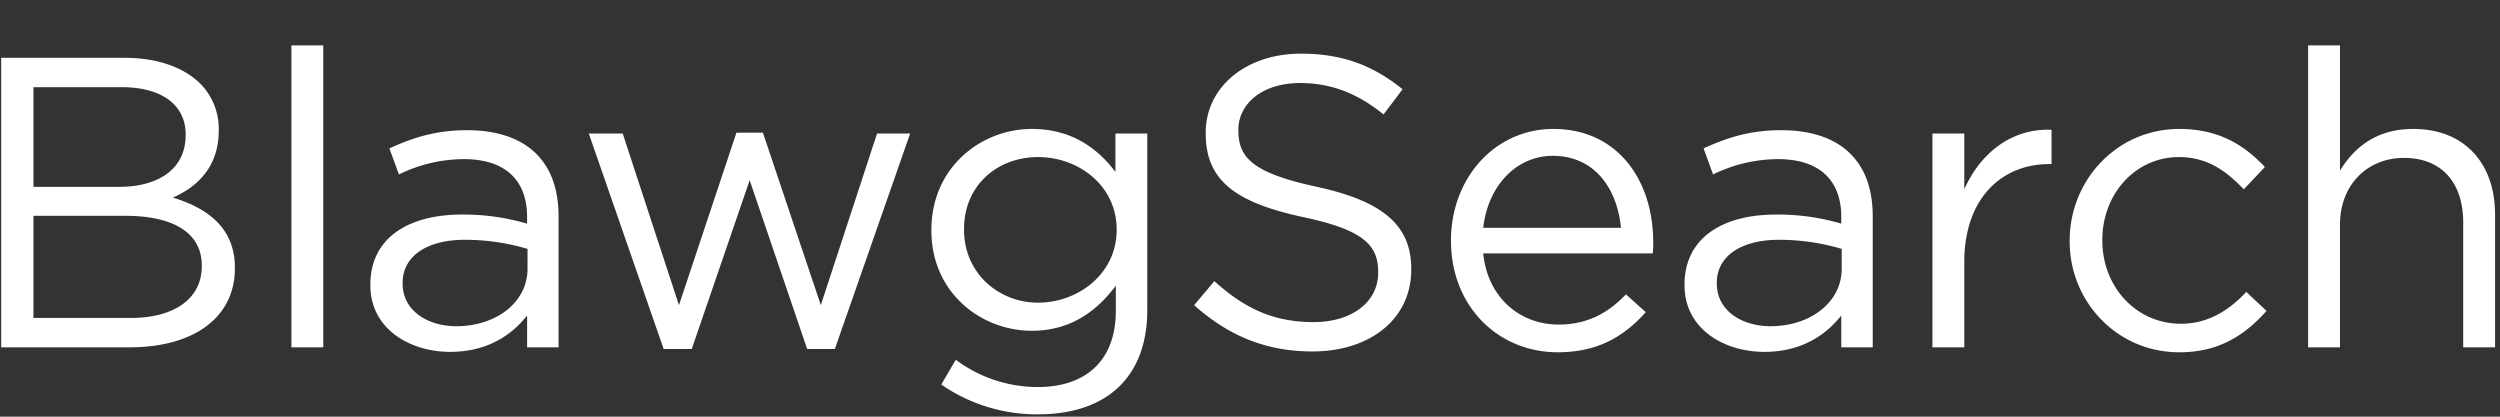
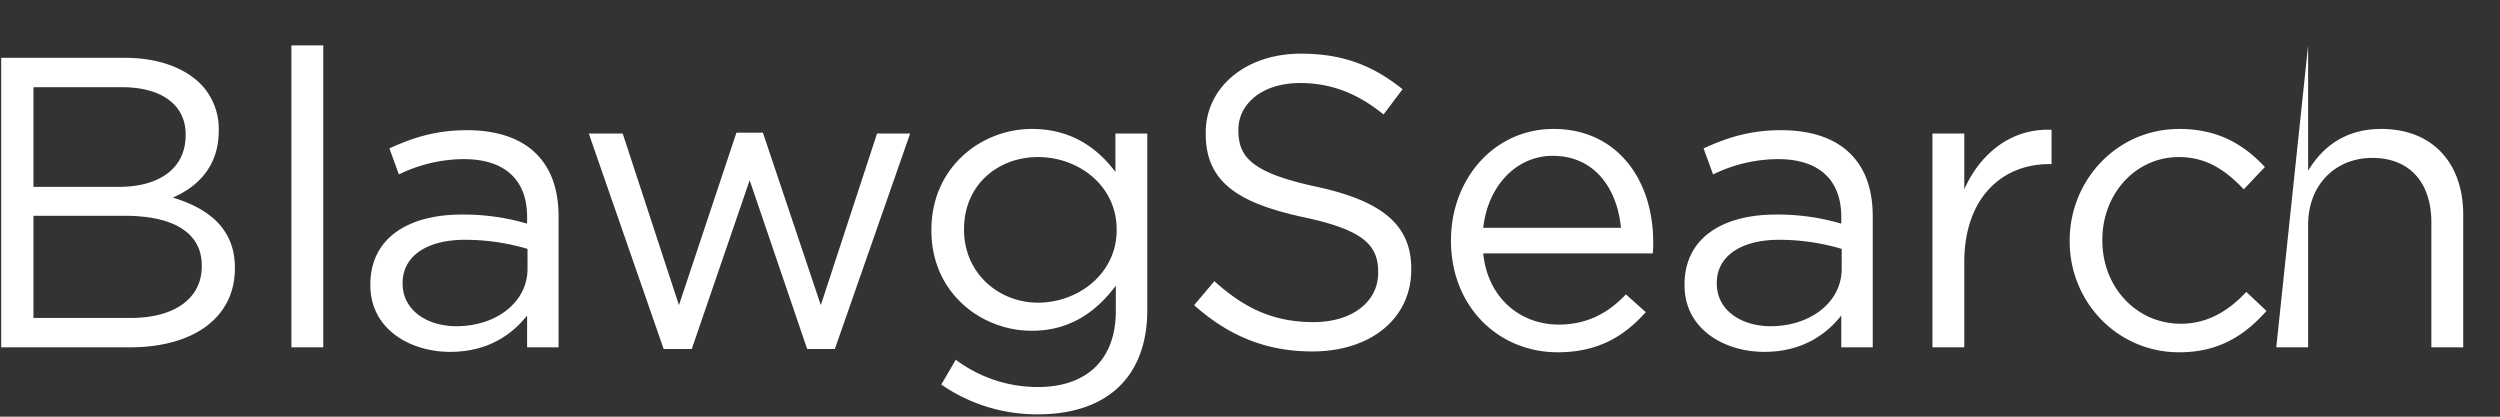
<svg xmlns="http://www.w3.org/2000/svg" id="blawgsearch" viewBox="0 0 816 136">
  <rect x="0" y="0" width="816" height="136" fill="#333333" stroke="none" />
-   <path d="M.389 18.87h40.228c10.8 0 19.3 3.1 24.7 8.37A20.987 20.987 0 0 1 71.4 42.358v.27c0 12.285-7.56 18.629-14.984 21.869 11.2 3.375 20.249 9.855 20.249 22.814v.27c0 16.2-13.634 25.784-34.289 25.784H.389zm38.473 42.118c12.825 0 21.734-5.8 21.734-16.874v-.27c0-9.315-7.424-15.39-20.924-15.39H10.918v32.534zm3.78 42.793c14.31 0 23.219-6.345 23.219-16.875v-.27c0-10.259-8.64-16.2-25.109-16.2H10.918v33.344zM95.117 14.82h10.395v98.546H95.117zm25.769 78.297v-.27c0-14.984 12.149-22.814 29.834-22.814A73.124 73.124 0 0 1 172.049 73v-2.16c0-12.419-7.56-18.9-20.654-18.9a48.553 48.553 0 0 0-21.195 4.998l-3.1-8.5c7.694-3.51 15.119-5.94 25.379-5.94 9.854 0 17.549 2.7 22.544 7.695 4.86 4.859 7.29 11.609 7.29 20.519v42.658h-10.264v-10.399c-4.86 6.209-12.825 11.879-25.109 11.879-13.094.001-26.054-7.424-26.054-21.733zm51.3-5.4v-6.48a71.757 71.757 0 0 0-20.384-2.97c-12.959 0-20.384 5.67-20.384 14.04v.27c0 8.774 8.1 13.9 17.549 13.9 12.823.004 23.217-7.691 23.217-18.76zm19.993-44.143h11.069l18.36 56.026 18.764-56.3h8.64l18.9 56.292 18.358-56.018h10.8l-24.57 70.332h-9.045l-18.763-55.078-18.9 55.078h-9.179zm115.059 81.941l4.725-8.1a44.59 44.59 0 0 0 26.864 8.91c15.39 0 25.379-8.5 25.379-24.839v-8.235c-6.075 8.1-14.579 14.714-27.4 14.714-16.739 0-32.8-12.554-32.8-32.668v-.27c0-20.384 16.2-32.938 32.8-32.938 13.095 0 21.6 6.479 27.269 14.039V43.574h10.395v57.643c0 10.8-3.24 19.034-8.91 24.7-6.21 6.209-15.524 9.314-26.594 9.314a54.714 54.714 0 0 1-31.728-9.716zm57.237-50.353v-.27c0-14.309-12.419-23.624-25.649-23.624s-24.164 9.18-24.164 23.489v.27c0 14.04 11.2 23.759 24.164 23.759 13.23 0 25.65-9.586 25.65-23.624zM389.762 99.6l6.615-7.83c9.854 8.91 19.3 13.364 32.4 13.364 12.689 0 21.059-6.75 21.059-16.064v-.27c0-8.775-4.725-13.77-24.569-17.955-21.734-4.725-31.724-11.744-31.724-27.269V43.3c0-14.85 13.094-25.784 31.049-25.784 13.77 0 23.624 3.915 33.208 11.609l-6.209 8.235c-8.775-7.155-17.549-10.26-27.269-10.26-12.285 0-20.114 6.75-20.114 15.254v.27c0 8.91 4.86 13.9 25.649 18.359 21.059 4.59 30.779 12.285 30.779 26.729v.27c0 16.2-13.5 26.729-32.264 26.729-14.986.005-27.272-4.99-38.61-15.111zm118.938 6.341c9.584 0 16.334-3.915 22-9.854l6.479 5.8c-7.02 7.83-15.524 13.095-28.754 13.095-19.169 0-34.829-14.714-34.829-36.449 0-20.249 14.175-36.448 33.479-36.448 20.654 0 32.534 16.469 32.534 36.988 0 .945 0 2.025-.135 3.645h-55.348c1.485 14.719 12.285 23.223 24.574 23.223zm20.38-31.588c-1.215-12.69-8.5-23.489-22.274-23.489-12.015 0-21.194 9.99-22.679 23.489zm20.751 18.764v-.27c0-14.984 12.149-22.814 29.834-22.814A73.124 73.124 0 0 1 600.994 73v-2.16c0-12.419-7.56-18.9-20.654-18.9a48.553 48.553 0 0 0-21.194 4.995l-3.1-8.5c7.694-3.51 15.119-5.94 25.379-5.94 9.854 0 17.549 2.7 22.544 7.695 4.86 4.859 7.29 11.609 7.29 20.519v42.658h-10.265v-10.396c-4.86 6.209-12.825 11.879-25.109 11.879-13.094.001-26.054-7.424-26.054-21.733zm51.3-5.4v-6.48a71.757 71.757 0 0 0-20.384-2.97c-12.959 0-20.384 5.67-20.384 14.04v.27c0 8.774 8.1 13.9 17.549 13.9 12.822.004 23.217-7.691 23.217-18.76zm29.618-44.143h10.395V61.8c5.13-11.609 15.254-19.979 28.484-19.439v11.2h-.81c-15.254 0-27.674 10.935-27.674 31.994v27.809h-10.395zm44.793 35.233v-.27c0-19.709 15.389-36.448 35.773-36.448 13.229 0 21.464 5.535 27.943 12.419l-6.885 7.29c-5.534-5.8-11.744-10.53-21.193-10.53-14.175 0-24.975 12.015-24.975 27v.27c0 15.12 11.069 27.134 25.649 27.134 8.909 0 15.794-4.455 21.329-10.395l6.614 6.21c-7.02 7.83-15.389 13.5-28.483 13.5-20.383-.001-35.772-16.606-35.772-36.18zm77.827-63.987h10.395v40.9c4.59-7.56 11.88-13.634 23.895-13.634 16.874 0 26.729 11.339 26.729 27.944v43.333h-10.396V72.6c0-12.959-7.02-21.059-19.3-21.059-12.015 0-20.925 8.775-20.925 21.869v39.958h-10.398z" fill="#fff" />
+   <path d="M.389 18.87h40.228c10.8 0 19.3 3.1 24.7 8.37A20.987 20.987 0 0 1 71.4 42.358v.27c0 12.285-7.56 18.629-14.984 21.869 11.2 3.375 20.249 9.855 20.249 22.814v.27c0 16.2-13.634 25.784-34.289 25.784H.389zm38.473 42.118c12.825 0 21.734-5.8 21.734-16.874v-.27c0-9.315-7.424-15.39-20.924-15.39H10.918v32.534zm3.78 42.793c14.31 0 23.219-6.345 23.219-16.875v-.27c0-10.259-8.64-16.2-25.109-16.2H10.918v33.344zM95.117 14.82h10.395v98.546H95.117zm25.769 78.297v-.27c0-14.984 12.149-22.814 29.834-22.814A73.124 73.124 0 0 1 172.049 73v-2.16c0-12.419-7.56-18.9-20.654-18.9a48.553 48.553 0 0 0-21.195 4.998l-3.1-8.5c7.694-3.51 15.119-5.94 25.379-5.94 9.854 0 17.549 2.7 22.544 7.695 4.86 4.859 7.29 11.609 7.29 20.519v42.658h-10.264v-10.399c-4.86 6.209-12.825 11.879-25.109 11.879-13.094.001-26.054-7.424-26.054-21.733zm51.3-5.4v-6.48a71.757 71.757 0 0 0-20.384-2.97c-12.959 0-20.384 5.67-20.384 14.04v.27c0 8.774 8.1 13.9 17.549 13.9 12.823.004 23.217-7.691 23.217-18.76zm19.993-44.143h11.069l18.36 56.026 18.764-56.3h8.64l18.9 56.292 18.358-56.018h10.8l-24.57 70.332h-9.045l-18.763-55.078-18.9 55.078h-9.179zm115.059 81.941l4.725-8.1a44.59 44.59 0 0 0 26.864 8.91c15.39 0 25.379-8.5 25.379-24.839v-8.235c-6.075 8.1-14.579 14.714-27.4 14.714-16.739 0-32.8-12.554-32.8-32.668v-.27c0-20.384 16.2-32.938 32.8-32.938 13.095 0 21.6 6.479 27.269 14.039V43.574h10.395v57.643c0 10.8-3.24 19.034-8.91 24.7-6.21 6.209-15.524 9.314-26.594 9.314a54.714 54.714 0 0 1-31.728-9.716zm57.237-50.353v-.27c0-14.309-12.419-23.624-25.649-23.624s-24.164 9.18-24.164 23.489v.27c0 14.04 11.2 23.759 24.164 23.759 13.23 0 25.65-9.586 25.65-23.624zM389.762 99.6l6.615-7.83c9.854 8.91 19.3 13.364 32.4 13.364 12.689 0 21.059-6.75 21.059-16.064v-.27c0-8.775-4.725-13.77-24.569-17.955-21.734-4.725-31.724-11.744-31.724-27.269V43.3c0-14.85 13.094-25.784 31.049-25.784 13.77 0 23.624 3.915 33.208 11.609l-6.209 8.235c-8.775-7.155-17.549-10.26-27.269-10.26-12.285 0-20.114 6.75-20.114 15.254v.27c0 8.91 4.86 13.9 25.649 18.359 21.059 4.59 30.779 12.285 30.779 26.729v.27c0 16.2-13.5 26.729-32.264 26.729-14.986.005-27.272-4.99-38.61-15.111zm118.938 6.341c9.584 0 16.334-3.915 22-9.854l6.479 5.8c-7.02 7.83-15.524 13.095-28.754 13.095-19.169 0-34.829-14.714-34.829-36.449 0-20.249 14.175-36.448 33.479-36.448 20.654 0 32.534 16.469 32.534 36.988 0 .945 0 2.025-.135 3.645h-55.348c1.485 14.719 12.285 23.223 24.574 23.223zm20.38-31.588c-1.215-12.69-8.5-23.489-22.274-23.489-12.015 0-21.194 9.99-22.679 23.489zm20.751 18.764v-.27c0-14.984 12.149-22.814 29.834-22.814A73.124 73.124 0 0 1 600.994 73v-2.16c0-12.419-7.56-18.9-20.654-18.9a48.553 48.553 0 0 0-21.194 4.995l-3.1-8.5c7.694-3.51 15.119-5.94 25.379-5.94 9.854 0 17.549 2.7 22.544 7.695 4.86 4.859 7.29 11.609 7.29 20.519v42.658h-10.265v-10.396c-4.86 6.209-12.825 11.879-25.109 11.879-13.094.001-26.054-7.424-26.054-21.733zm51.3-5.4v-6.48a71.757 71.757 0 0 0-20.384-2.97c-12.959 0-20.384 5.67-20.384 14.04v.27c0 8.774 8.1 13.9 17.549 13.9 12.822.004 23.217-7.691 23.217-18.76zm29.618-44.143h10.395V61.8c5.13-11.609 15.254-19.979 28.484-19.439v11.2h-.81c-15.254 0-27.674 10.935-27.674 31.994v27.809h-10.395zm44.793 35.233v-.27c0-19.709 15.389-36.448 35.773-36.448 13.229 0 21.464 5.535 27.943 12.419l-6.885 7.29c-5.534-5.8-11.744-10.53-21.193-10.53-14.175 0-24.975 12.015-24.975 27v.27c0 15.12 11.069 27.134 25.649 27.134 8.909 0 15.794-4.455 21.329-10.395l6.614 6.21c-7.02 7.83-15.389 13.5-28.483 13.5-20.383-.001-35.772-16.606-35.772-36.18zm77.827-63.987v40.9c4.59-7.56 11.88-13.634 23.895-13.634 16.874 0 26.729 11.339 26.729 27.944v43.333h-10.396V72.6c0-12.959-7.02-21.059-19.3-21.059-12.015 0-20.925 8.775-20.925 21.869v39.958h-10.398z" fill="#fff" />
</svg>